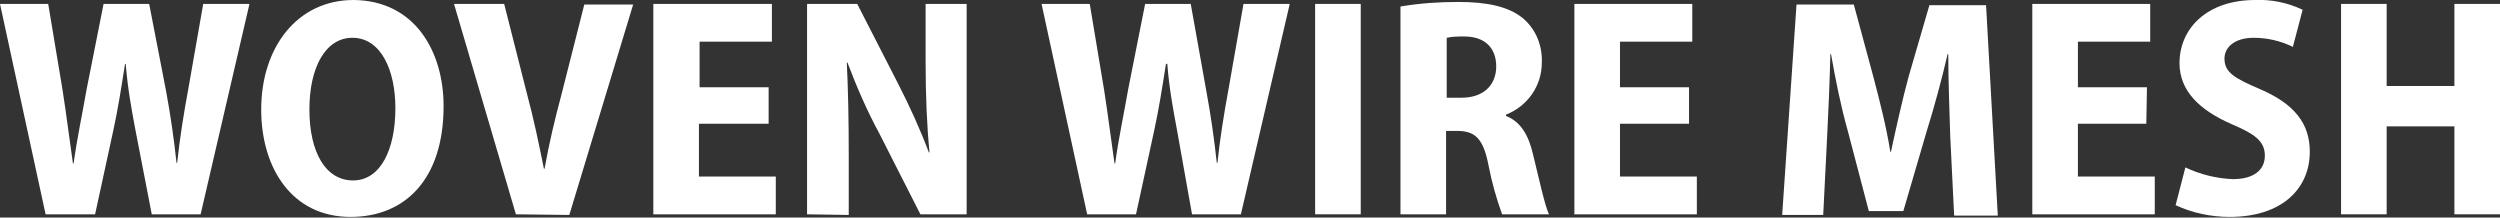
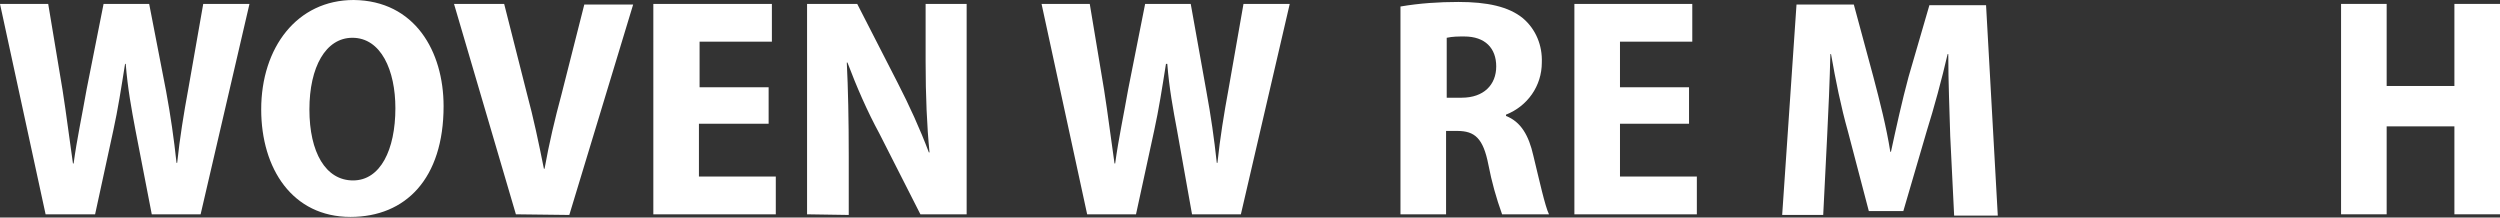
<svg xmlns="http://www.w3.org/2000/svg" version="1.1" id="Layer_1" x="0px" y="0px" viewBox="0 0 383.8 33.4" style="enable-background:new 0 0 383.8 33.4;" xml:space="preserve">
  <rect x="0" y="0" width="383.8" height="33.4" fill="#333333" stroke="none" />
  <style type="text/css">
	.st0{fill:#FFFFFF;}
</style>
  <title>slider-text2</title>
  <g id="Layer_2_1_">
    <g id="Layer_2-2">
      <path class="st0" d="M7,32.9L0,0.6h7.4l2.2,13.2c0.6,3.8,1.1,7.9,1.6,11.3h0.1c0.5-3.7,1.3-7.4,2-11.4l2.6-13.1h7L25.5,14    c0.7,3.8,1.2,7.3,1.6,11h0.1c0.4-3.8,1-7.5,1.7-11.3l2.3-13.1h7.1l-7.5,32.3h-7.5L20.8,20c-0.6-3.2-1.2-6.4-1.5-10.2h-0.1    c-0.6,3.8-1.1,7-1.8,10.2l-2.8,12.9H7z" />
      <path class="st0" d="M68.1,16.3c0,11.1-5.8,17-14.3,17c-8.9,0-13.7-7.4-13.7-16.5C40.1,7.3,45.6,0,54.3,0    C63.7,0.1,68.1,7.9,68.1,16.3z M47.5,16.8c0,6.6,2.5,10.9,6.7,10.9s6.5-4.7,6.5-11.1c0-5.8-2.2-10.8-6.6-10.8    C50,5.8,47.5,10.3,47.5,16.8L47.5,16.8z" />
      <path class="st0" d="M79.2,32.9L69.7,0.6h7.7l3.5,13.8c1,3.7,1.8,7.5,2.6,11.5h0.1c0.7-3.9,1.6-7.7,2.6-11.4l3.5-13.8h7.5    l-9.8,32.3L79.2,32.9z" />
      <path class="st0" d="M117.9,19h-10.6v8.1h11.8v5.8h-18.8V0.6h18.2v5.8h-11.1v7h10.6V19z" />
      <path class="st0" d="M123.9,32.9V0.6h7.7l6.2,12.1c1.8,3.5,3.4,7,4.8,10.7h0.1c-0.4-4-0.6-8.7-0.6-14V0.6h6.3v32.3h-7.1L135,20.5    c-1.9-3.5-3.5-7.2-4.9-10.9h-0.1c0.2,4,0.3,8.7,0.3,14.4v9L123.9,32.9z" />
      <path class="st0" d="M166.9,32.9l-7-32.3h7.4l2.2,13.2c0.6,3.8,1.1,7.9,1.6,11.3h0.1c0.5-3.7,1.3-7.4,2-11.4l2.6-13.1h7l2.4,13.4    c0.7,3.8,1.2,7.3,1.6,11h0.1c0.4-3.8,1-7.5,1.7-11.3l2.3-13.1h7.1l-7.5,32.3h-7.5L180.7,20c-0.6-3.2-1.2-6.4-1.5-10.2H179    c-0.6,3.8-1.1,7-1.8,10.2l-2.8,12.9L166.9,32.9z" />
-       <path class="st0" d="M208.9,0.6v32.3h-7V0.6H208.9z" />
+       <path class="st0" d="M208.9,0.6v32.3h-7H208.9z" />
      <path class="st0" d="M215,1c2.9-0.5,5.9-0.7,8.9-0.7c4.4,0,7.7,0.7,9.9,2.5c2,1.7,3,4.2,2.9,6.8c0,3.6-2.2,6.7-5.5,8v0.2    c2.3,0.9,3.5,3,4.2,6.1c0.9,3.7,1.8,7.8,2.4,9h-7.2c-0.9-2.5-1.6-5-2.1-7.6c-0.8-4.1-2.1-5.2-4.8-5.2H222v12.8h-7V1z M222,15h2.4    c3.4,0,5.3-2,5.3-4.8s-1.7-4.6-4.9-4.6c-0.9,0-1.8,0-2.7,0.2V15z" />
      <path class="st0" d="M259.3,19h-10.6v8.1h11.8v5.8h-18.8V0.6h18.1v5.8h-11.1v7h10.6V19z" />
      <path class="st0" d="M299.4,20.9c-0.1-3.7-0.3-8.2-0.3-12.6H299c-0.9,3.9-2.1,8.3-3.2,11.8l-3.6,12.3h-5.3l-3.2-12.2    c-1.1-3.9-1.9-7.9-2.6-11.9h-0.1c-0.1,4.1-0.3,8.9-0.5,12.7l-0.6,12h-6.3l2.2-32.3h8.8l3,11.1c1,3.8,2,7.7,2.6,11.5h0.1    c0.8-3.7,1.7-7.8,2.7-11.5l3.2-11h8.7l1.8,32.3H300L299.4,20.9z" />
-       <path class="st0" d="M329.5,19H319v8.1h11.8v5.8H312V0.6h18.1v5.8H319v7h10.6L329.5,19z" />
-       <path class="st0" d="M335.5,25.7c2.3,1.1,4.8,1.7,7.3,1.8c3.2,0,4.9-1.4,4.9-3.6s-1.5-3.3-5-4.8c-5.1-2.2-8.1-5.2-8.1-9.4    c0-5.4,4.3-9.7,11.6-9.7c2.5-0.1,5,0.4,7.3,1.5l-1.5,5.7c-1.8-0.9-3.9-1.4-6-1.4c-3,0-4.5,1.5-4.5,3.2c0,2.1,1.5,3,5.5,4.7    c5.3,2.3,7.6,5.3,7.6,9.6c0,5.6-4.2,10-12.3,10c-2.9,0-5.7-0.6-8.3-1.8L335.5,25.7z" />
      <path class="st0" d="M366.4,0.6v12.6h10.4V0.6h7v32.3h-7V19.4h-10.4v13.5h-7V0.6H366.4z" />
    </g>
  </g>
</svg>